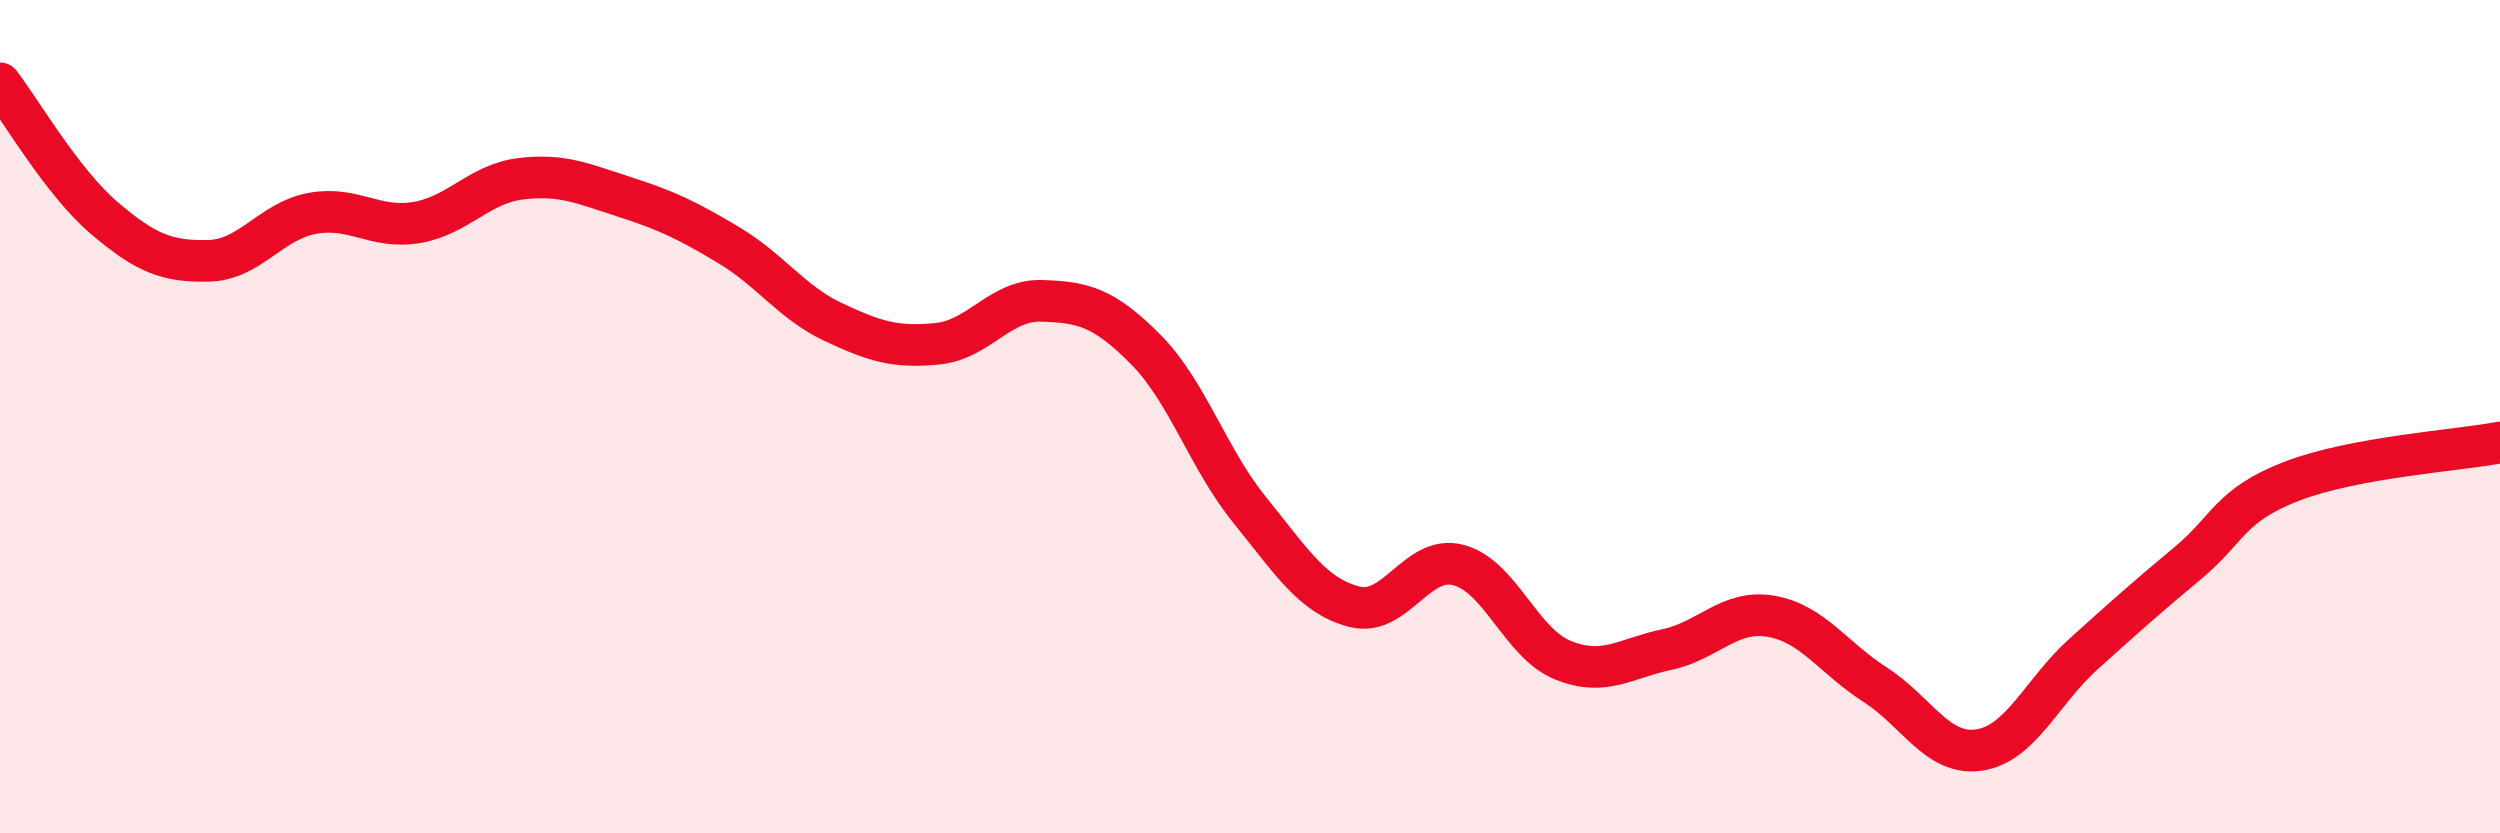
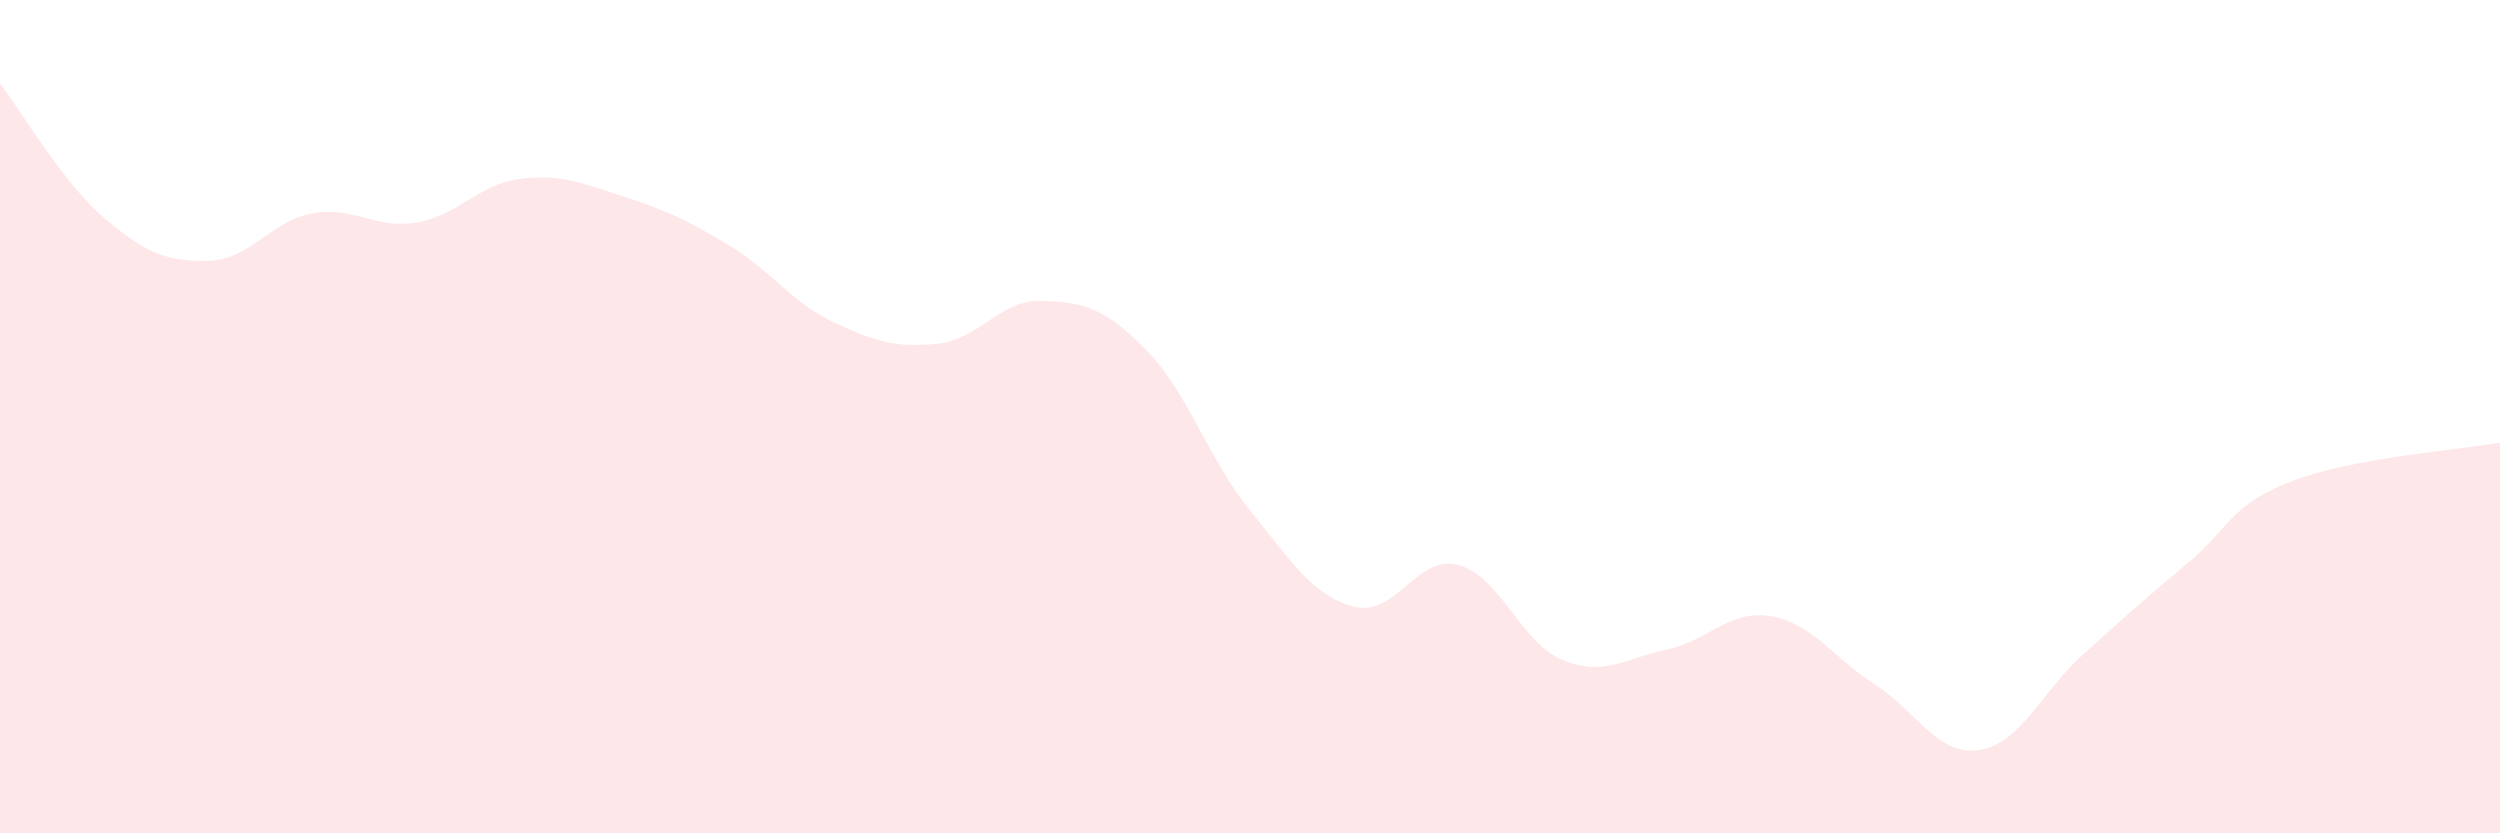
<svg xmlns="http://www.w3.org/2000/svg" width="60" height="20" viewBox="0 0 60 20">
  <path d="M 0,2 C 0.5,2.65 1.5,4.38 2.5,5.23 C 3.5,6.08 4,6.28 5,6.26 C 6,6.24 6.5,5.3 7.5,5.12 C 8.5,4.94 9,5.51 10,5.34 C 11,5.17 11.5,4.41 12.5,4.29 C 13.5,4.17 14,4.41 15,4.73 C 16,5.05 16.5,5.29 17.5,5.89 C 18.5,6.49 19,7.26 20,7.73 C 21,8.2 21.5,8.35 22.5,8.25 C 23.5,8.15 24,7.19 25,7.22 C 26,7.25 26.5,7.38 27.5,8.39 C 28.5,9.4 29,11.02 30,12.25 C 31,13.48 31.5,14.3 32.5,14.56 C 33.5,14.82 34,13.3 35,13.56 C 36,13.82 36.5,15.43 37.5,15.84 C 38.5,16.25 39,15.8 40,15.59 C 41,15.38 41.5,14.62 42.5,14.79 C 43.5,14.96 44,15.79 45,16.43 C 46,17.07 46.5,18.15 47.5,18 C 48.5,17.85 49,16.6 50,15.7 C 51,14.8 51.5,14.35 52.5,13.52 C 53.5,12.69 53.5,12.13 55,11.55 C 56.5,10.97 59,10.81 60,10.62L60 20L0 20Z" fill="#EB0A25" opacity="0.1" stroke-linecap="round" stroke-linejoin="round" />
-   <path d="M 0,2 C 0.5,2.65 1.5,4.38 2.5,5.23 C 3.5,6.08 4,6.28 5,6.26 C 6,6.24 6.5,5.3 7.5,5.12 C 8.5,4.94 9,5.51 10,5.34 C 11,5.17 11.5,4.41 12.5,4.29 C 13.5,4.17 14,4.41 15,4.73 C 16,5.05 16.5,5.29 17.5,5.89 C 18.5,6.49 19,7.26 20,7.73 C 21,8.2 21.5,8.35 22.5,8.25 C 23.5,8.15 24,7.19 25,7.22 C 26,7.25 26.5,7.38 27.5,8.39 C 28.5,9.4 29,11.02 30,12.25 C 31,13.48 31.5,14.3 32.5,14.56 C 33.5,14.82 34,13.3 35,13.56 C 36,13.82 36.5,15.43 37.5,15.84 C 38.5,16.25 39,15.8 40,15.59 C 41,15.38 41.5,14.62 42.5,14.79 C 43.5,14.96 44,15.79 45,16.43 C 46,17.07 46.5,18.15 47.5,18 C 48.5,17.85 49,16.6 50,15.7 C 51,14.8 51.5,14.35 52.5,13.52 C 53.5,12.69 53.5,12.13 55,11.55 C 56.5,10.97 59,10.81 60,10.62" stroke="#EB0A25" stroke-width="1" fill="none" stroke-linecap="round" stroke-linejoin="round" />
</svg>